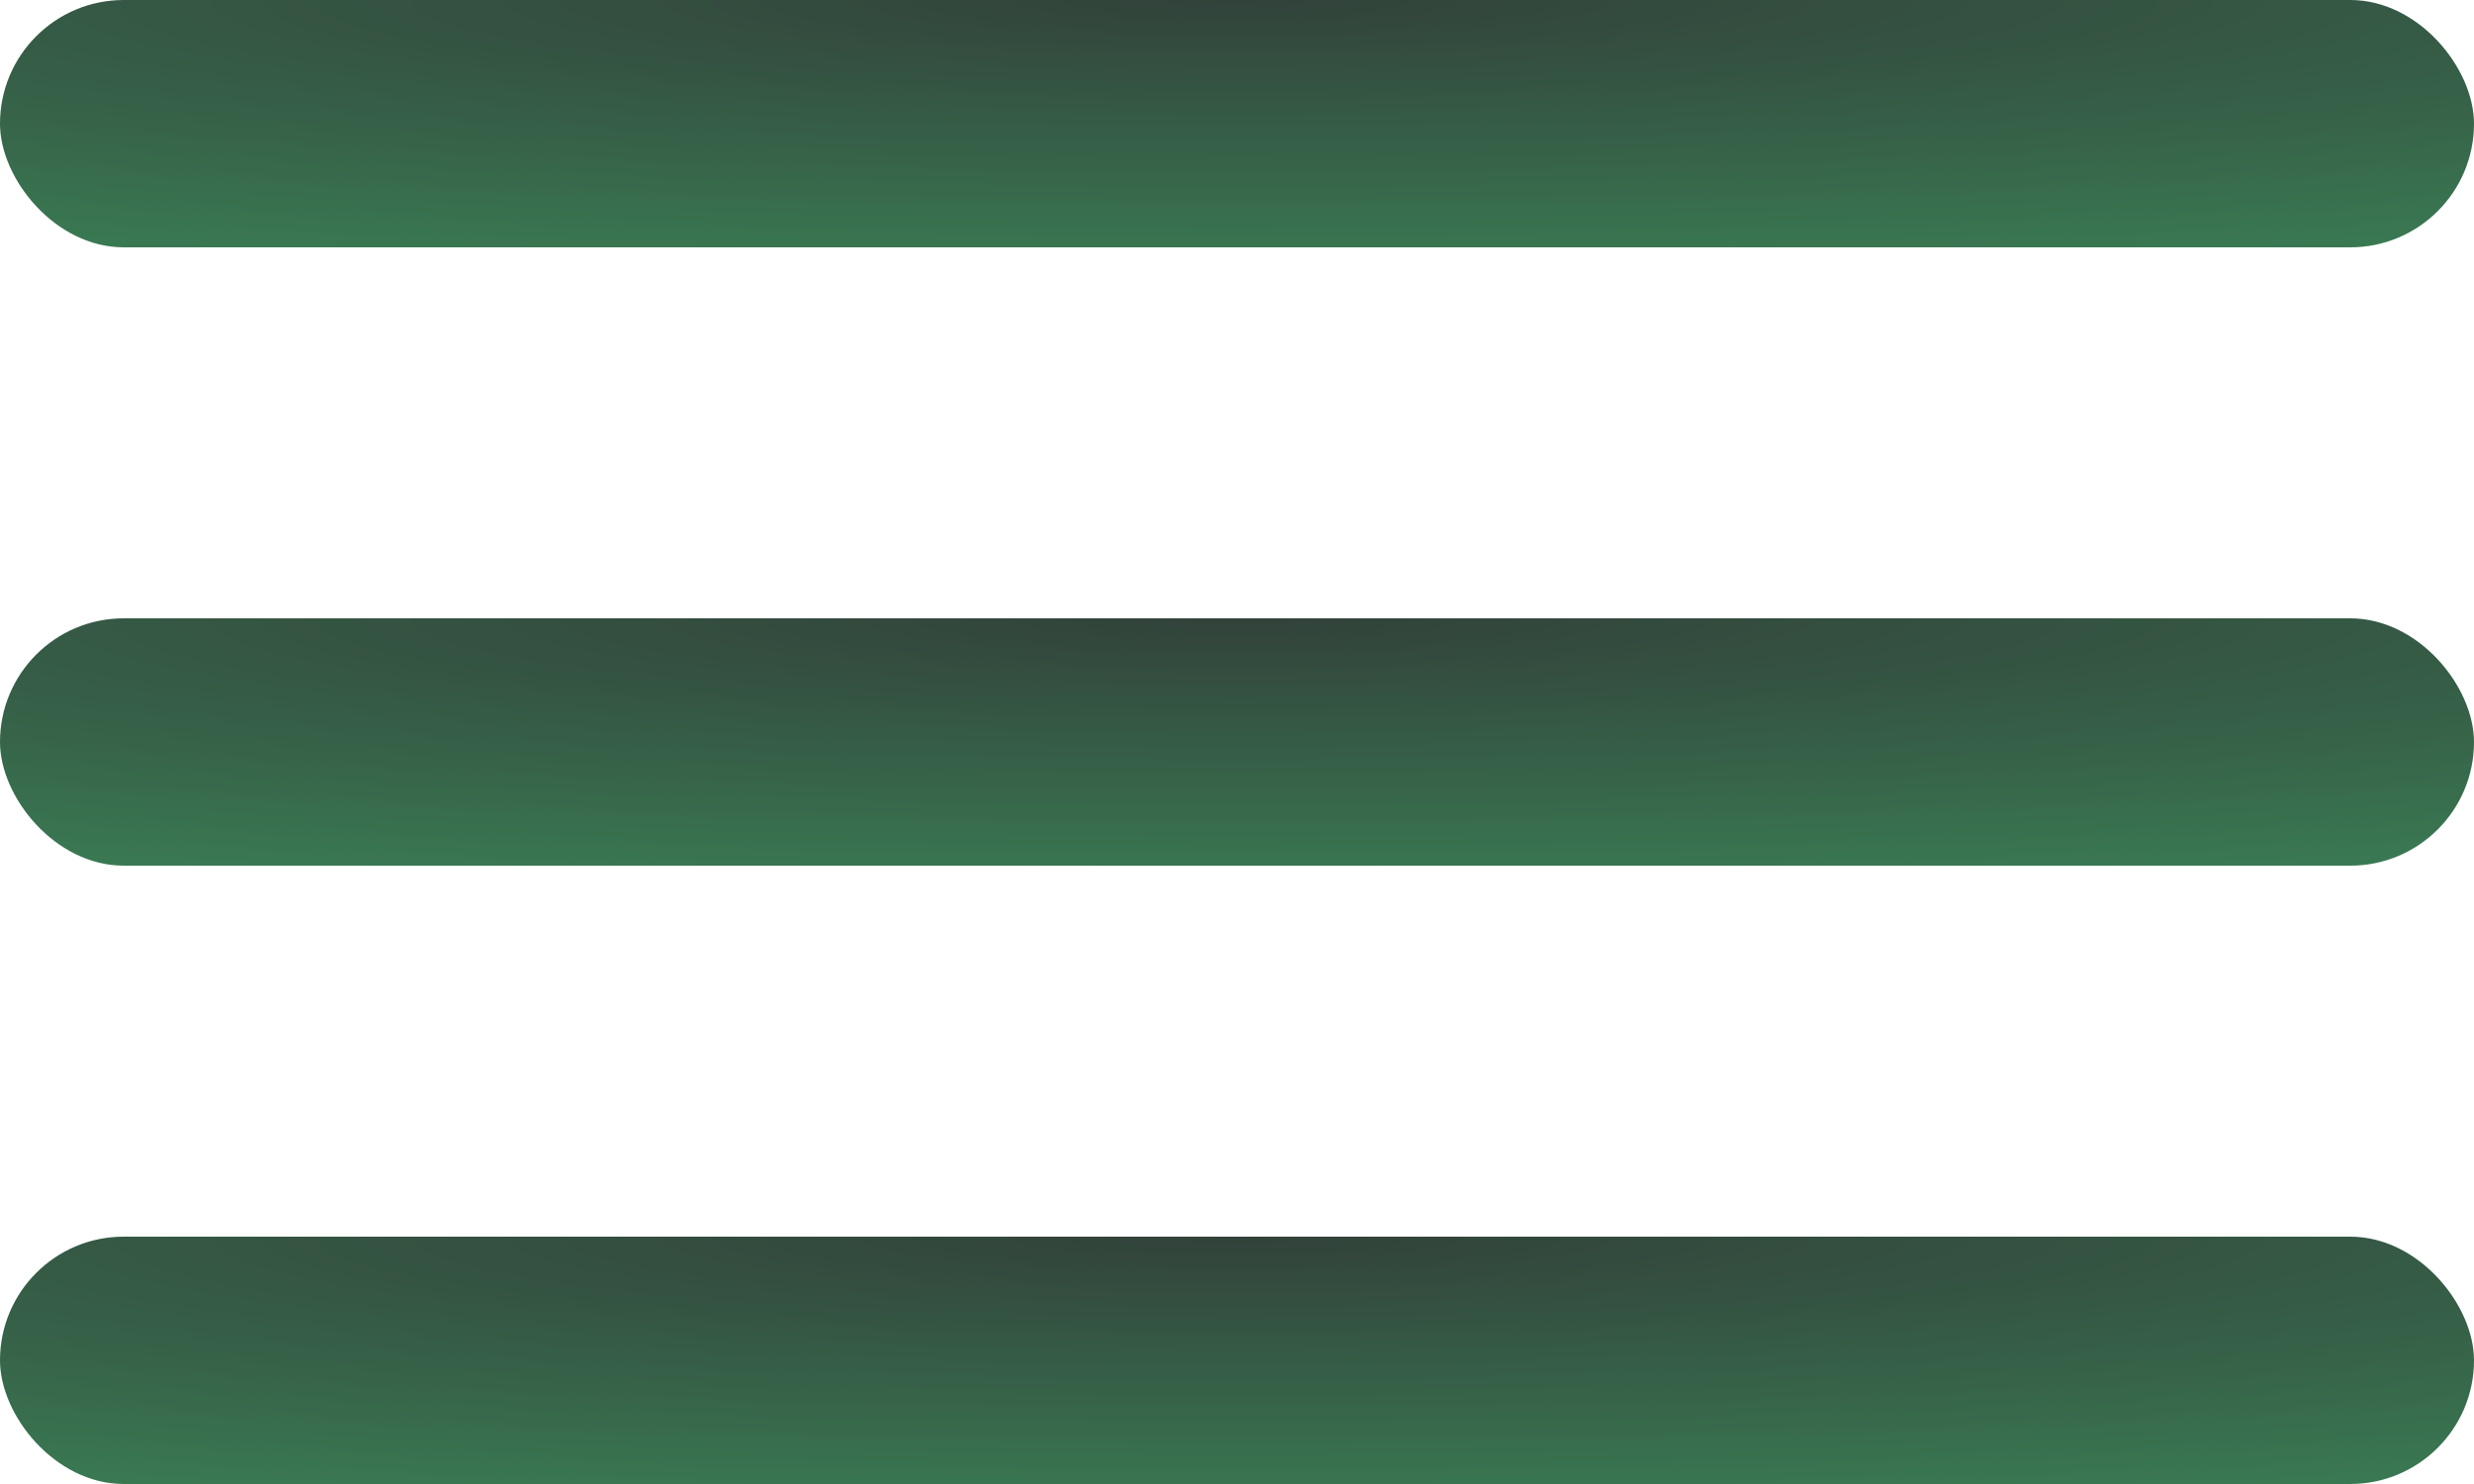
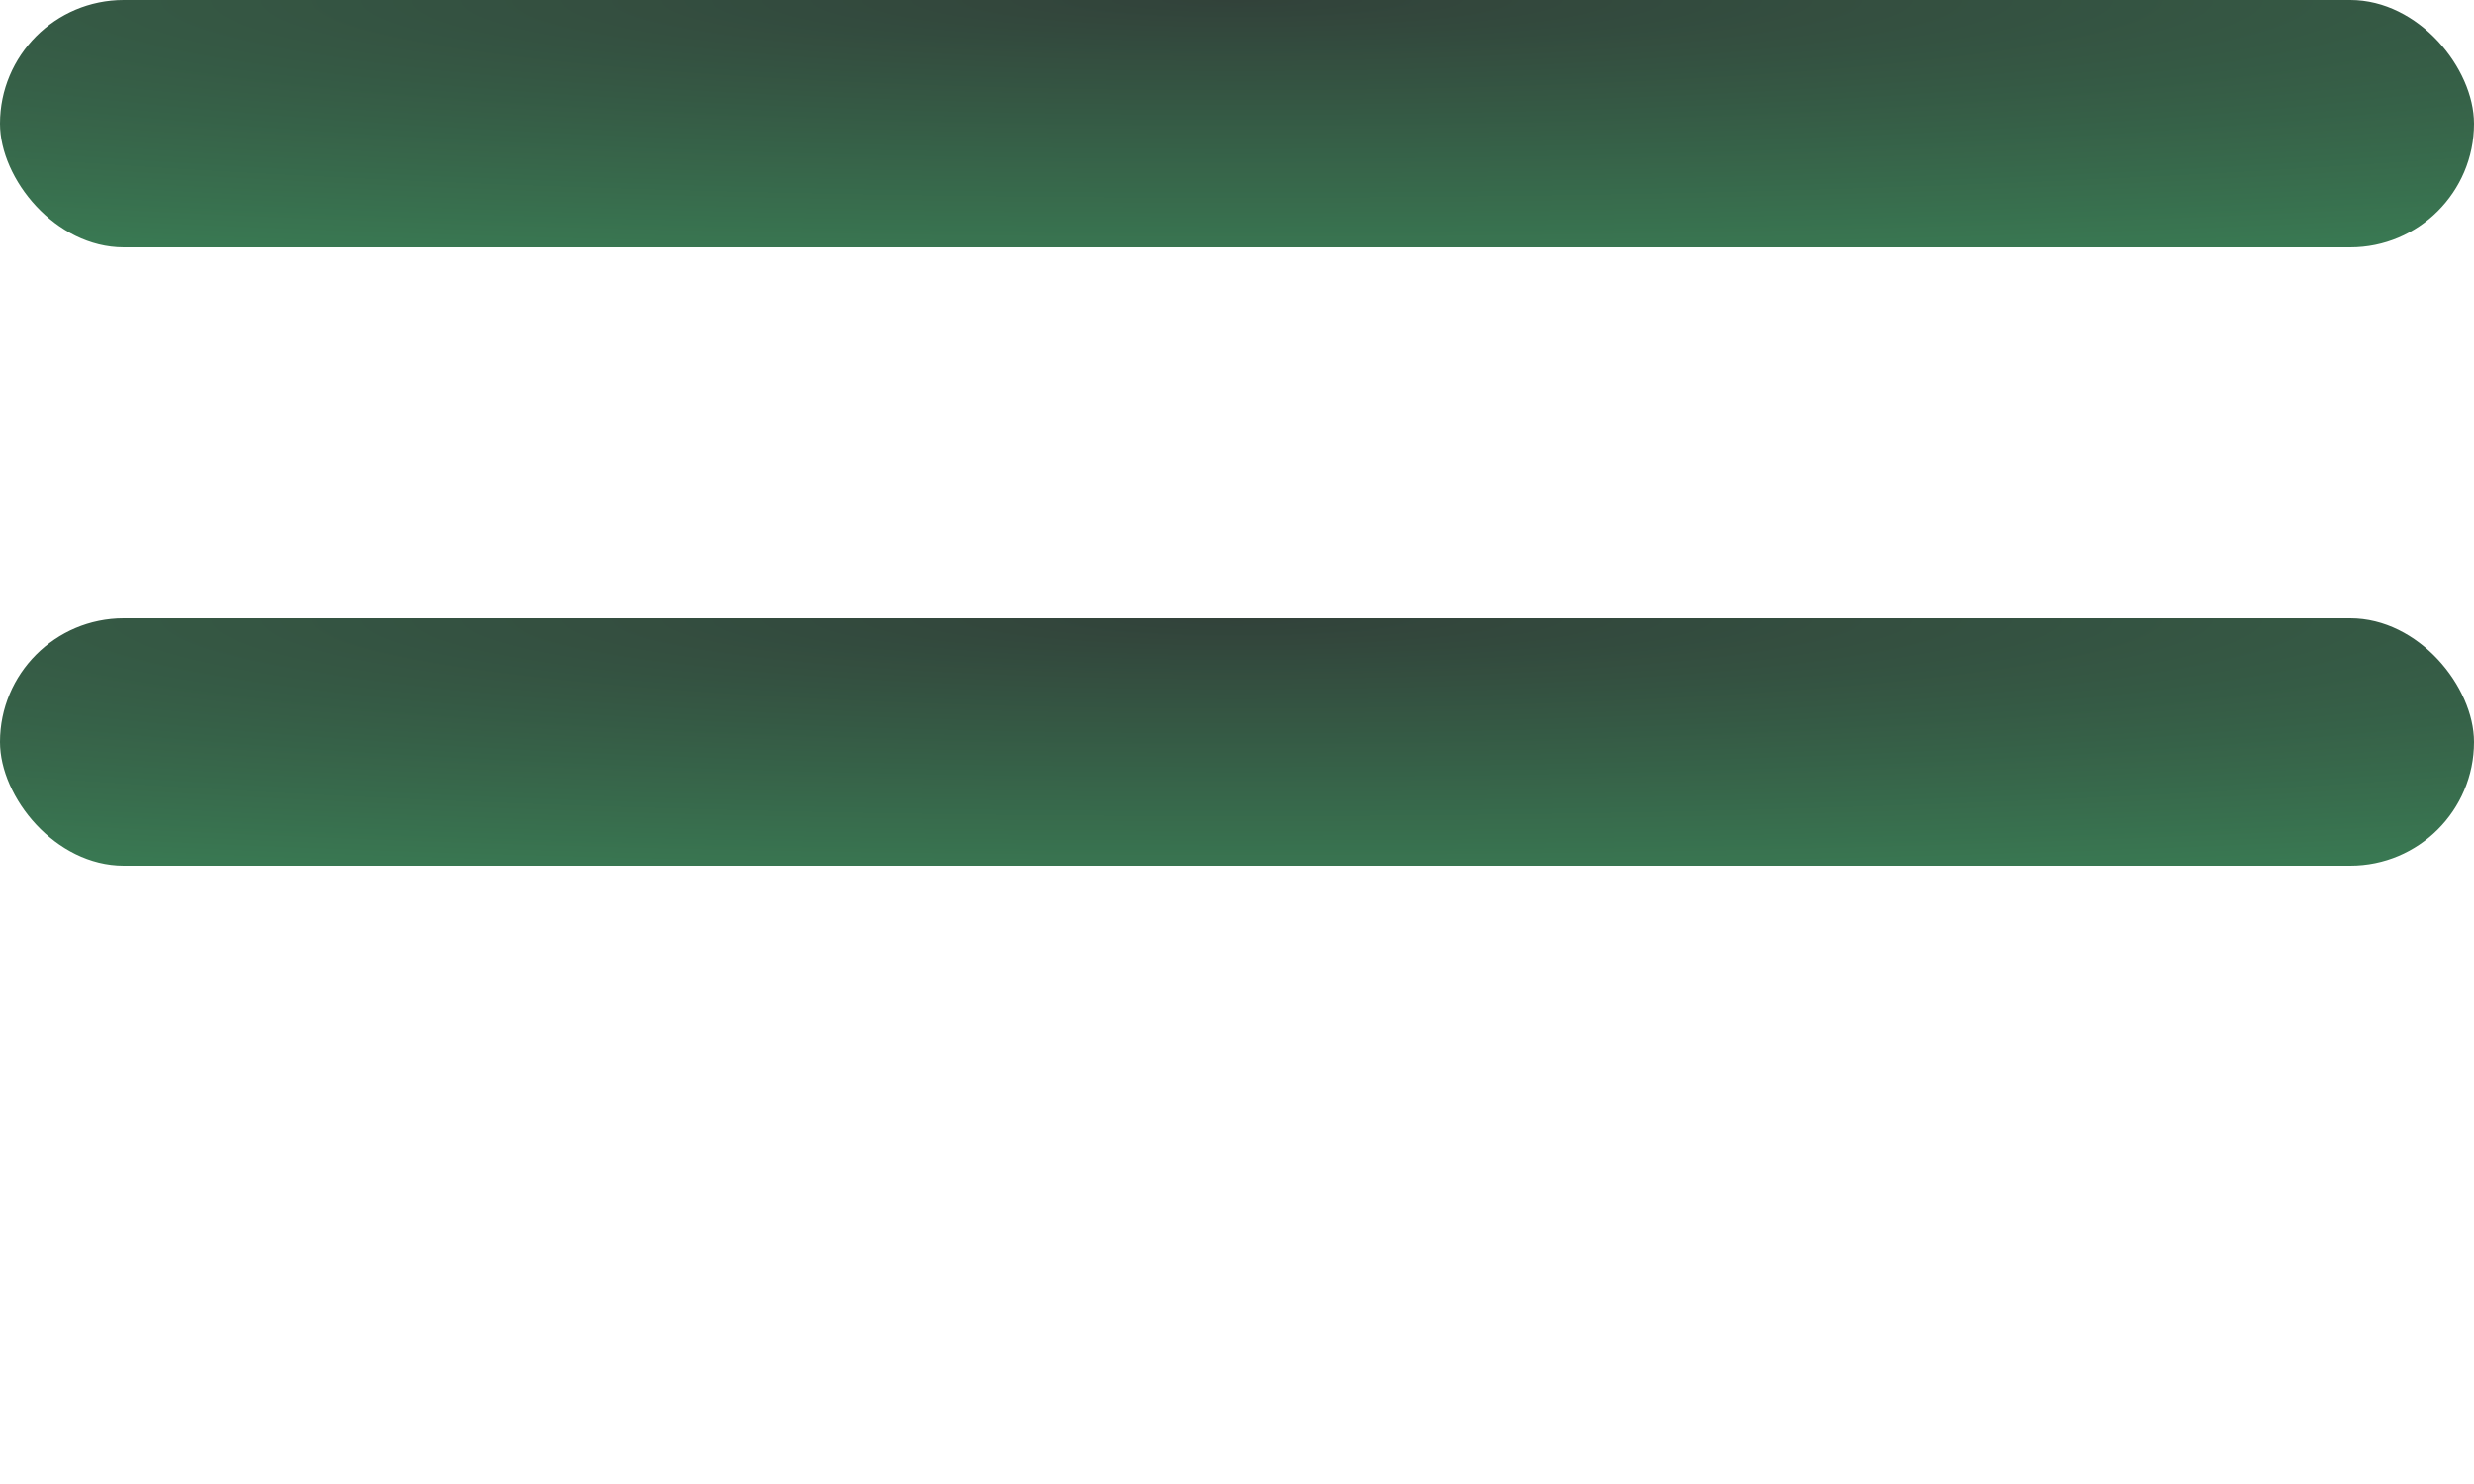
<svg xmlns="http://www.w3.org/2000/svg" width="100" height="60" viewBox="0 0 100 60" fill="none">
  <rect width="100" height="10" rx="5" fill="url(#paint0_radial_320_361)" />
  <rect y="25" width="100" height="10" rx="5" fill="url(#paint1_radial_320_361)" />
-   <rect y="50" width="100" height="10" rx="5" fill="url(#paint2_radial_320_361)" />
  <defs>
    <radialGradient id="paint0_radial_320_361" cx="0" cy="0" r="1" gradientUnits="userSpaceOnUse" gradientTransform="translate(50) rotate(90) scale(16 160)">
      <stop stop-color="#32423A" />
      <stop offset="1" stop-color="#3D935E" />
    </radialGradient>
    <radialGradient id="paint1_radial_320_361" cx="0" cy="0" r="1" gradientUnits="userSpaceOnUse" gradientTransform="translate(50 25) rotate(90) scale(16 160)">
      <stop stop-color="#32423A" />
      <stop offset="1" stop-color="#3D935E" />
    </radialGradient>
    <radialGradient id="paint2_radial_320_361" cx="0" cy="0" r="1" gradientUnits="userSpaceOnUse" gradientTransform="translate(50 50) rotate(90) scale(16 160)">
      <stop stop-color="#32423A" />
      <stop offset="1" stop-color="#3D935E" />
    </radialGradient>
  </defs>
</svg>